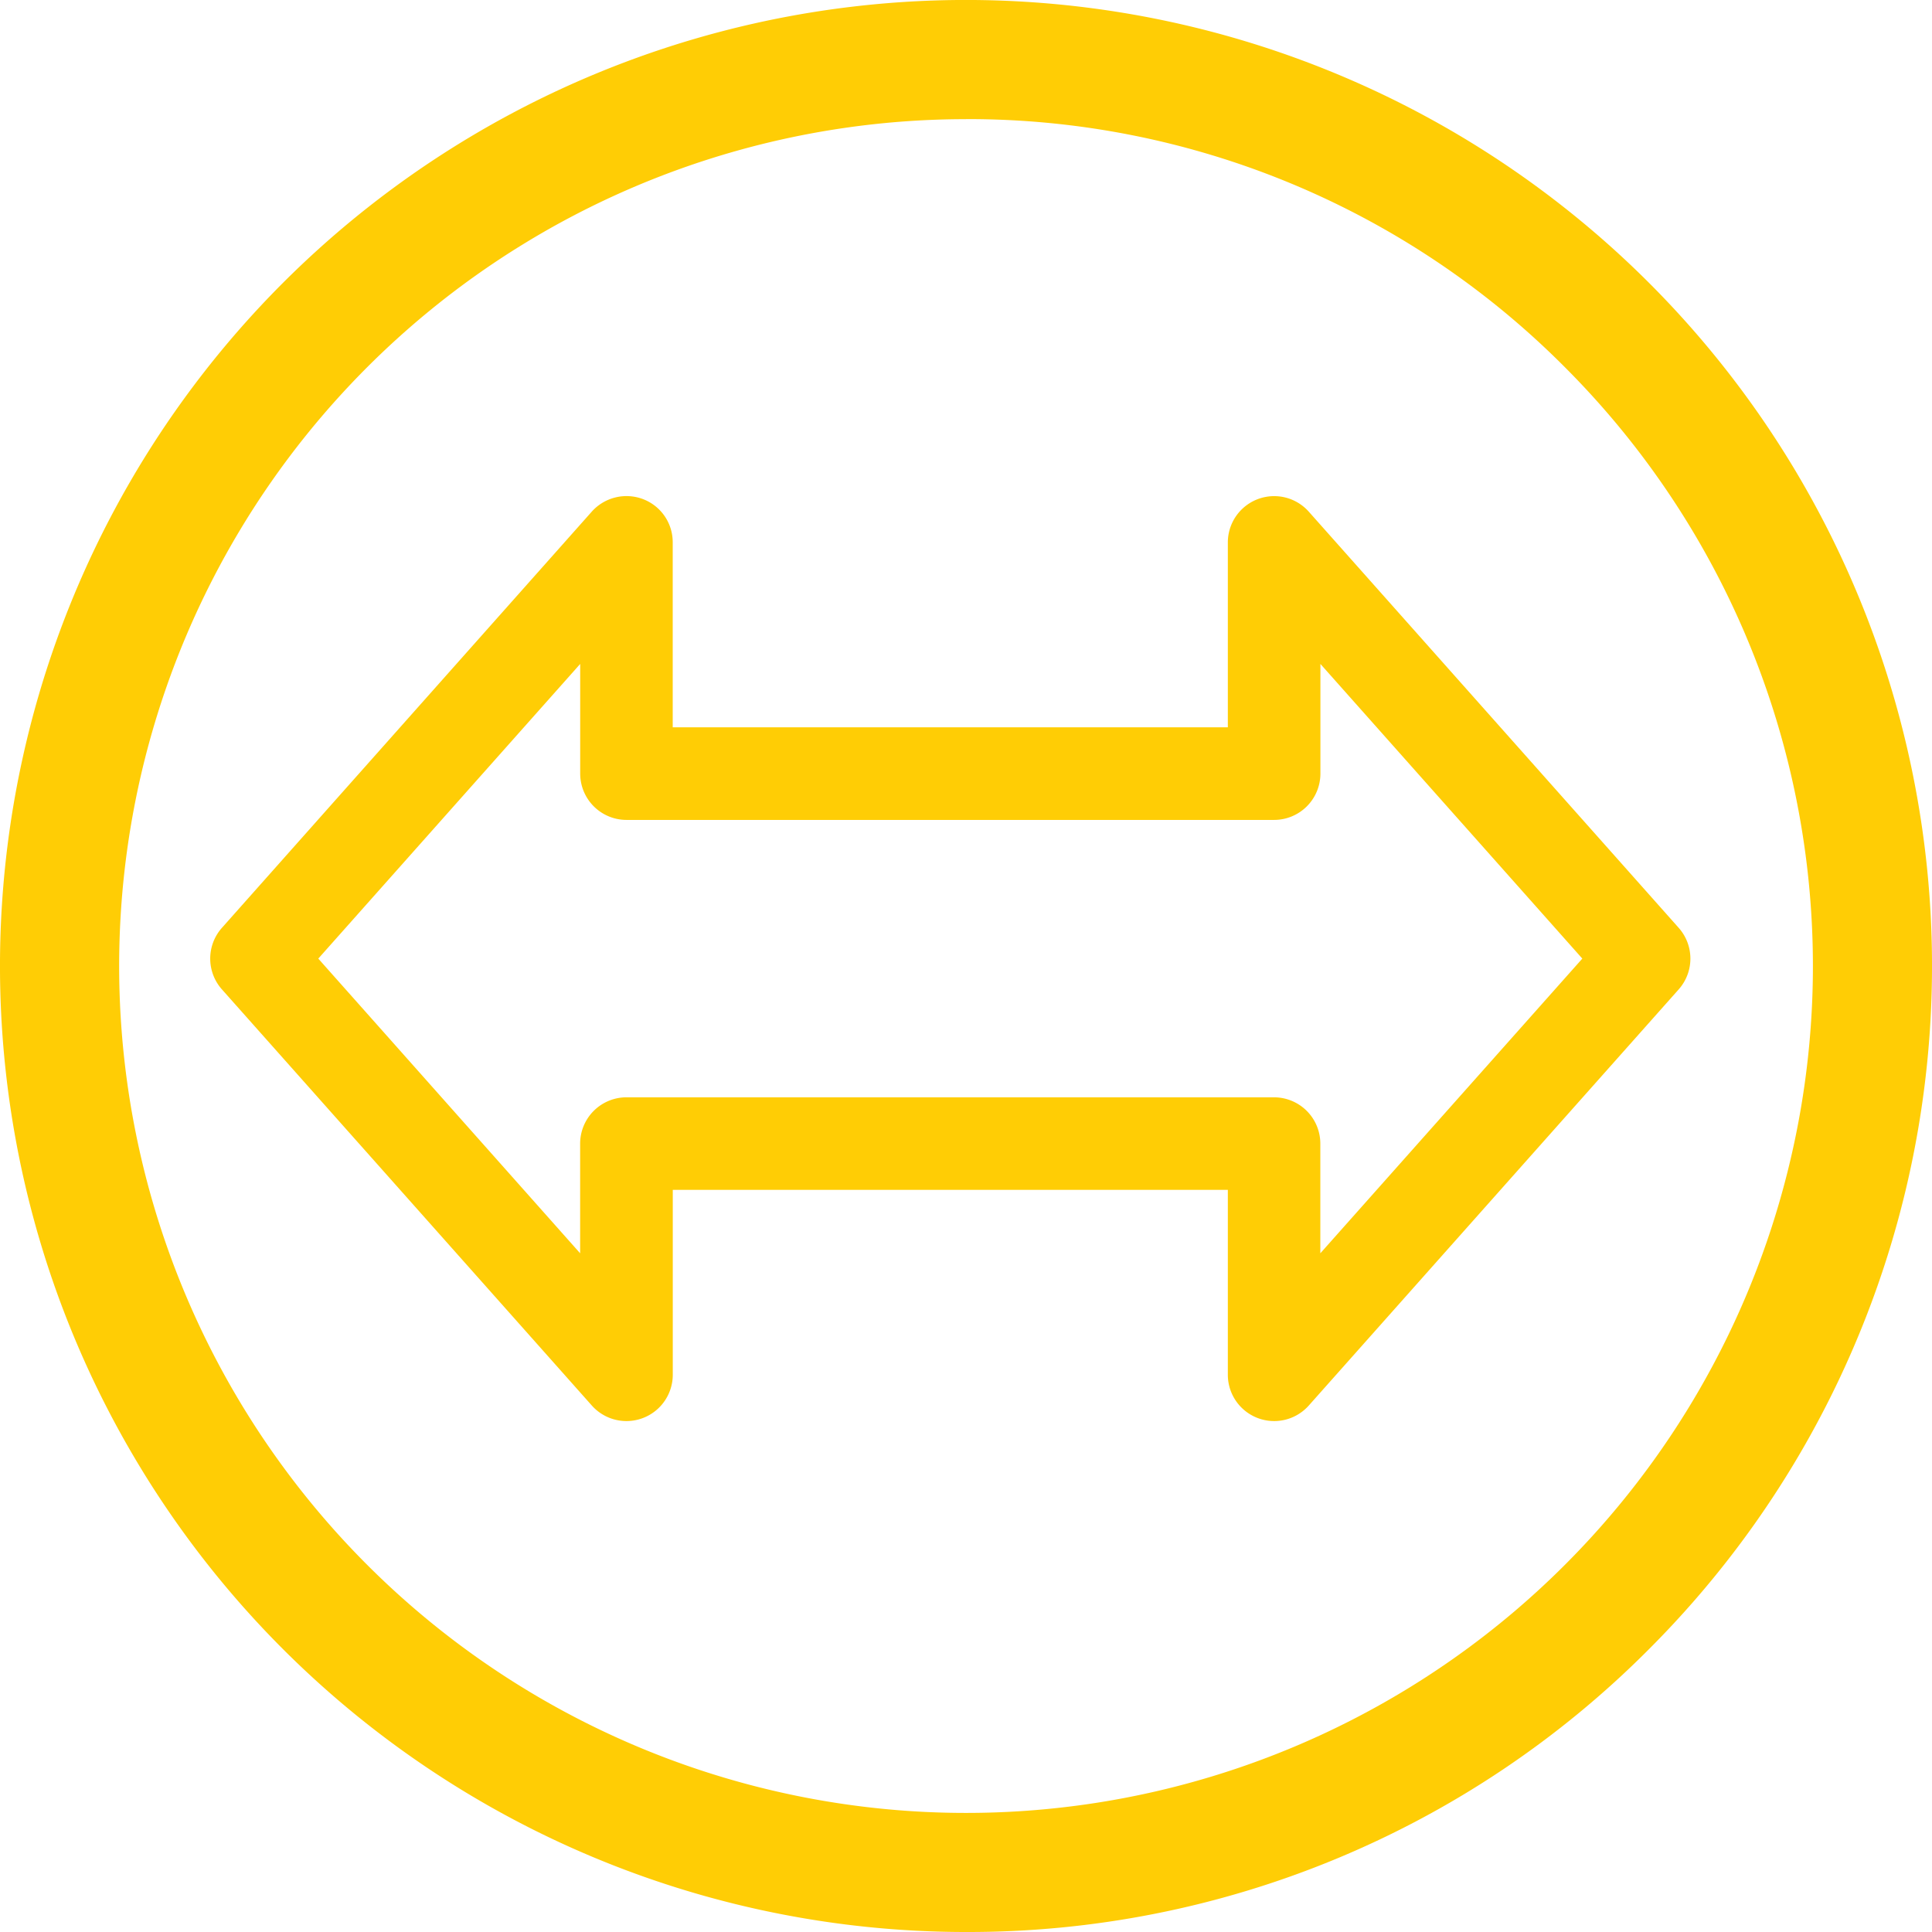
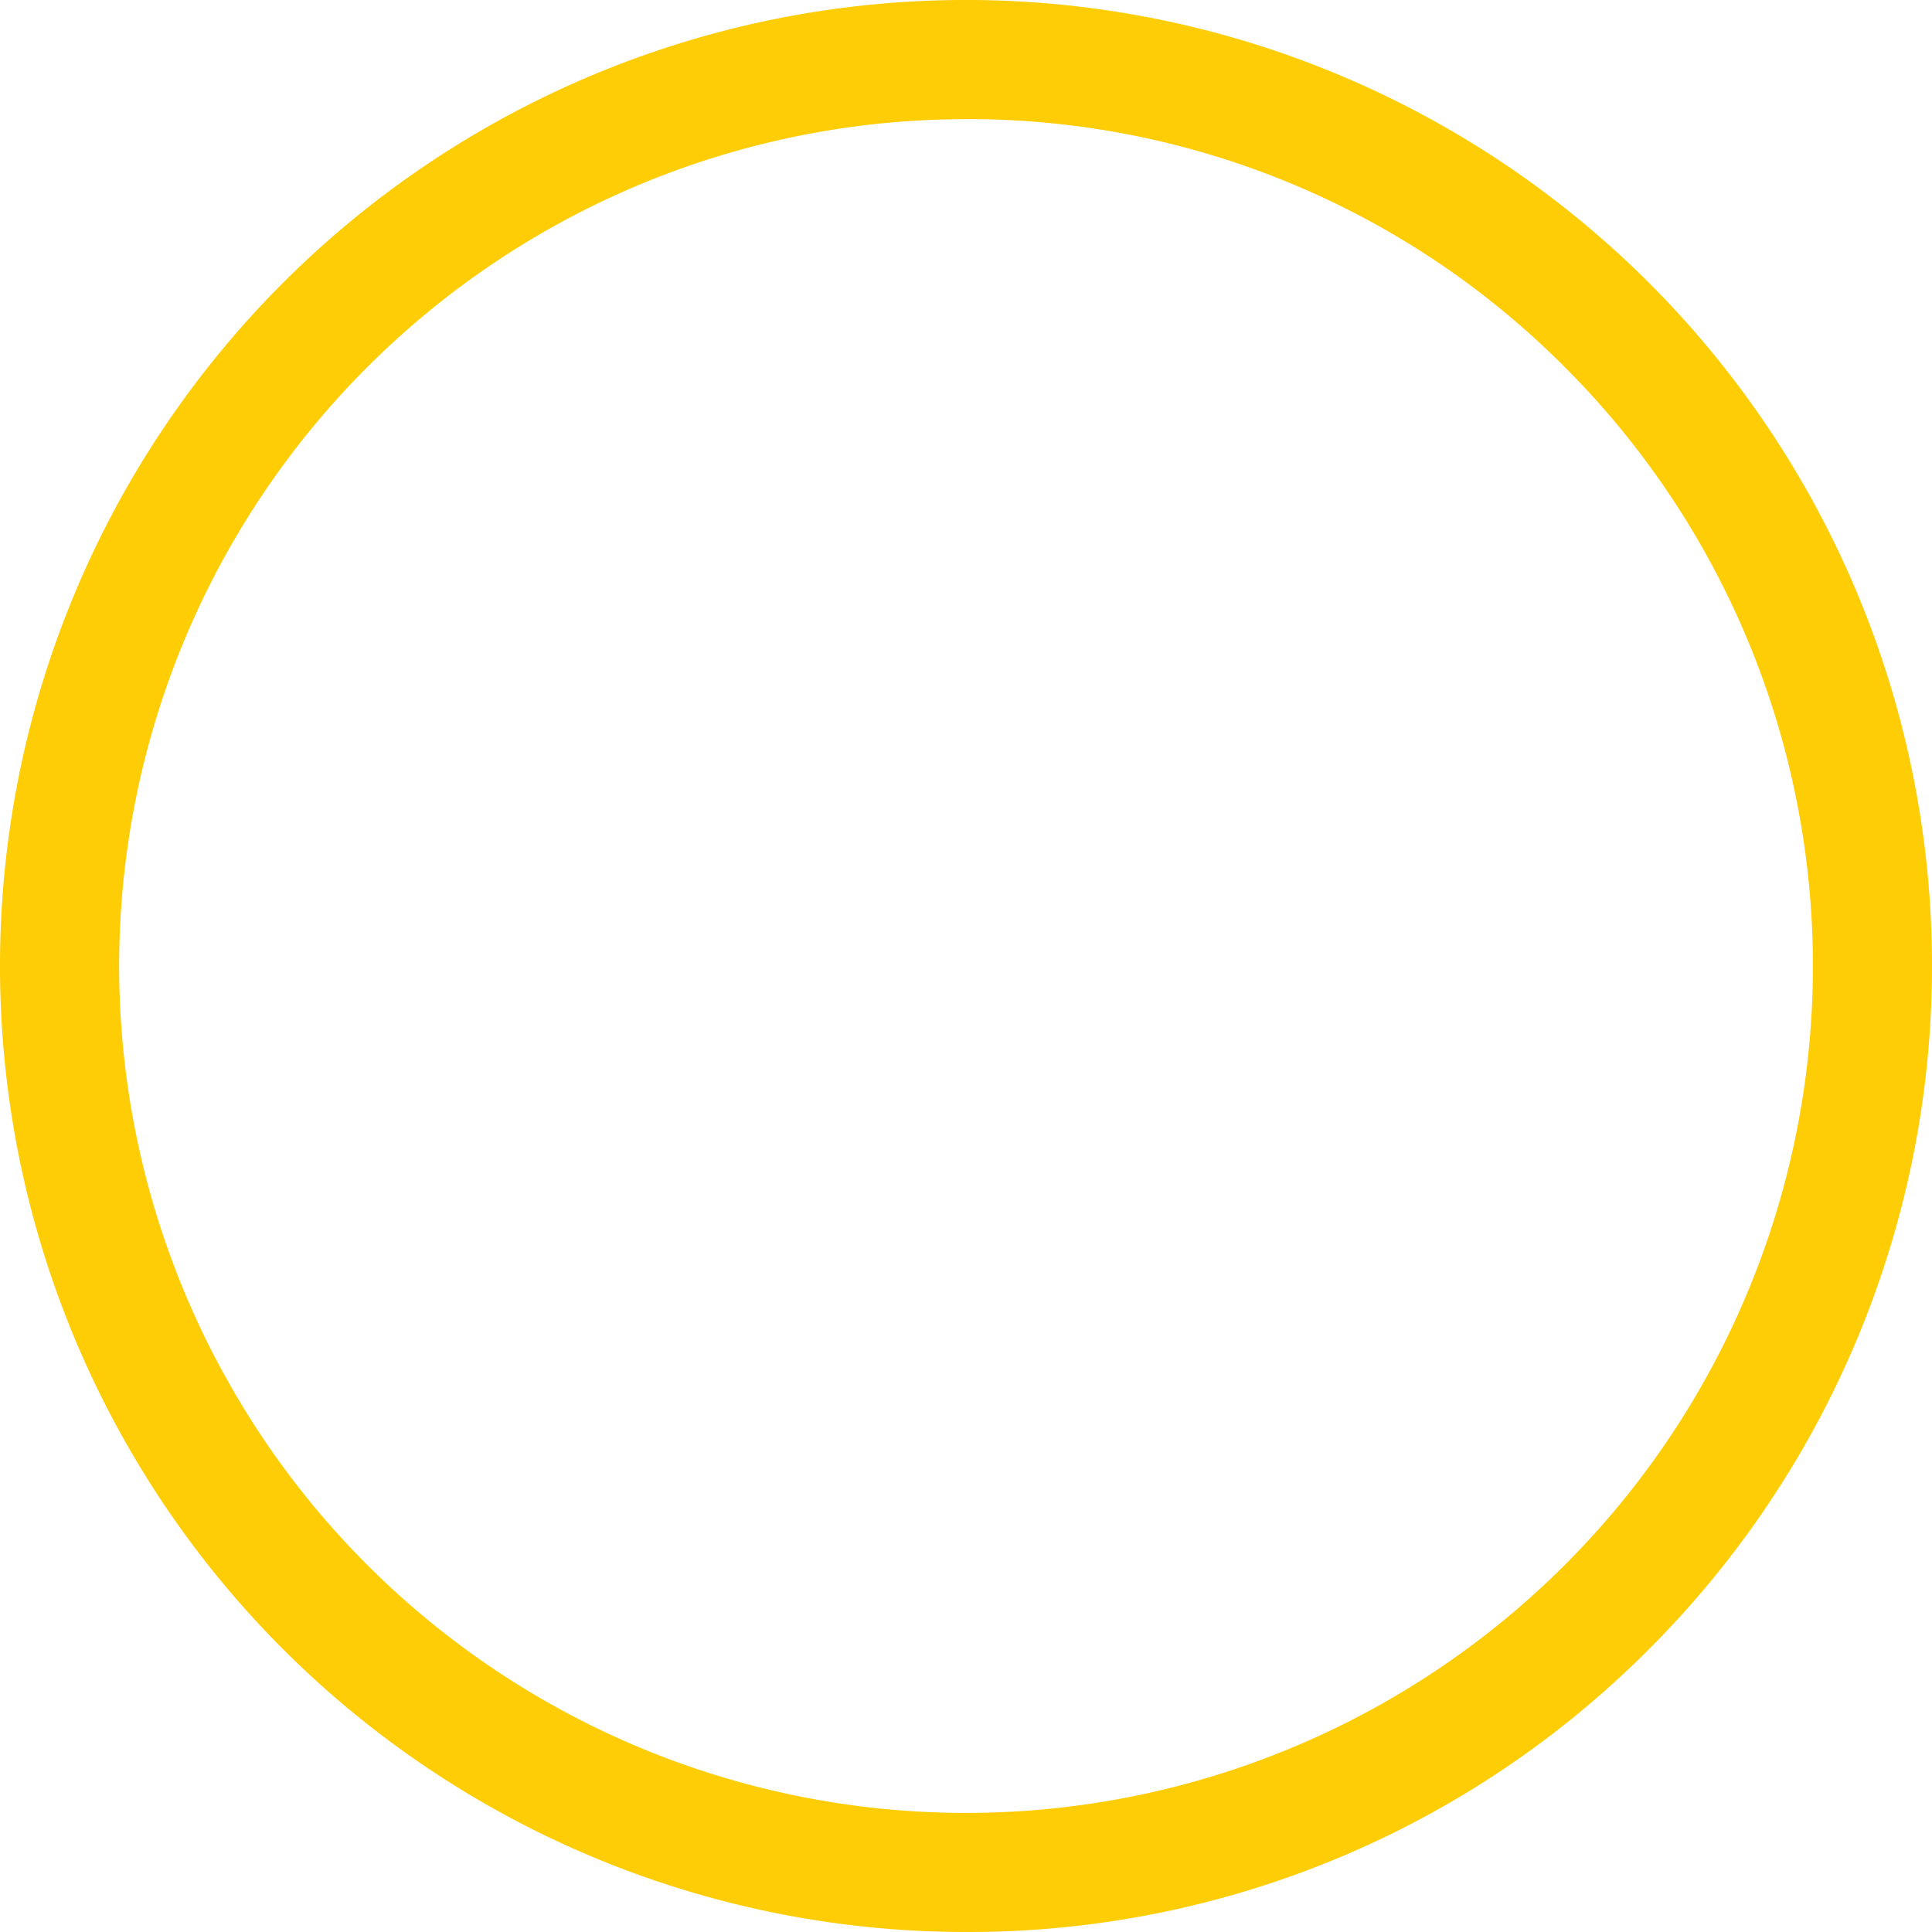
<svg xmlns="http://www.w3.org/2000/svg" width="66.715" height="66.715">
  <defs>
    <style>.a{fill:#ffcd05}</style>
  </defs>
-   <path class="a" d="M57.97 32.042L45.191 17.665a1.6 1.6 0 00-2.792 1.061v6.389H23.23v-6.389a1.591 1.591 0 00-1.029-1.492 1.609 1.609 0 00-1.764.431L7.661 32.042a1.6 1.6 0 000 2.121L20.44 48.539a1.6 1.6 0 002.792-1.061v-6.39h19.167v6.39a1.6 1.6 0 002.792 1.061L57.97 34.163a1.6 1.6 0 000-2.121zM45.593 43.278v-3.786a1.6 1.6 0 00-1.6-1.6h-22.36a1.6 1.6 0 00-1.6 1.6v3.786l-9.042-10.176 9.044-10.175v3.786a1.6 1.6 0 001.6 1.6h22.361a1.6 1.6 0 001.6-1.6v-3.786l9.044 10.175z" />
  <path class="a" d="M33.358 66.715a33.358 33.358 0 1123.587-9.77 33.139 33.139 0 01-23.587 9.77zm0-62.6a29.244 29.244 0 1020.679 8.565 29.053 29.053 0 00-20.679-8.567z" />
</svg>